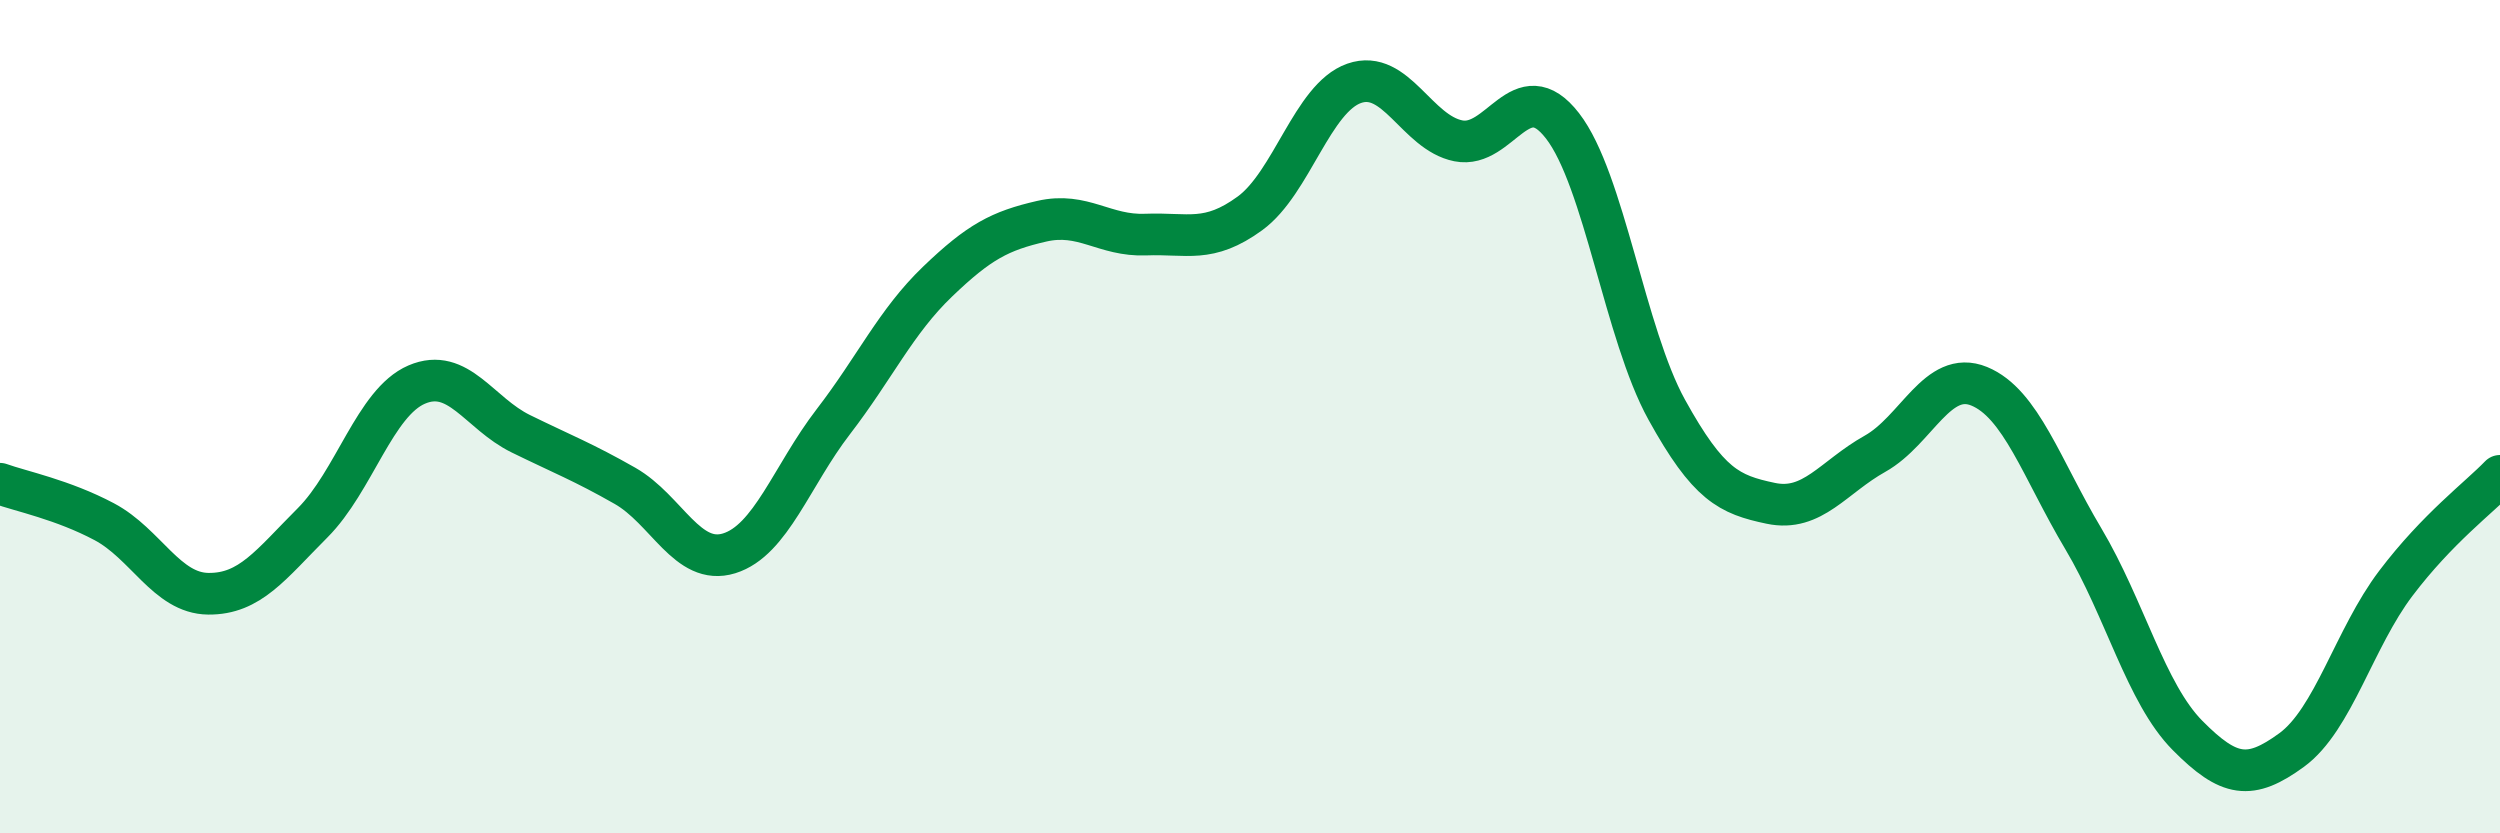
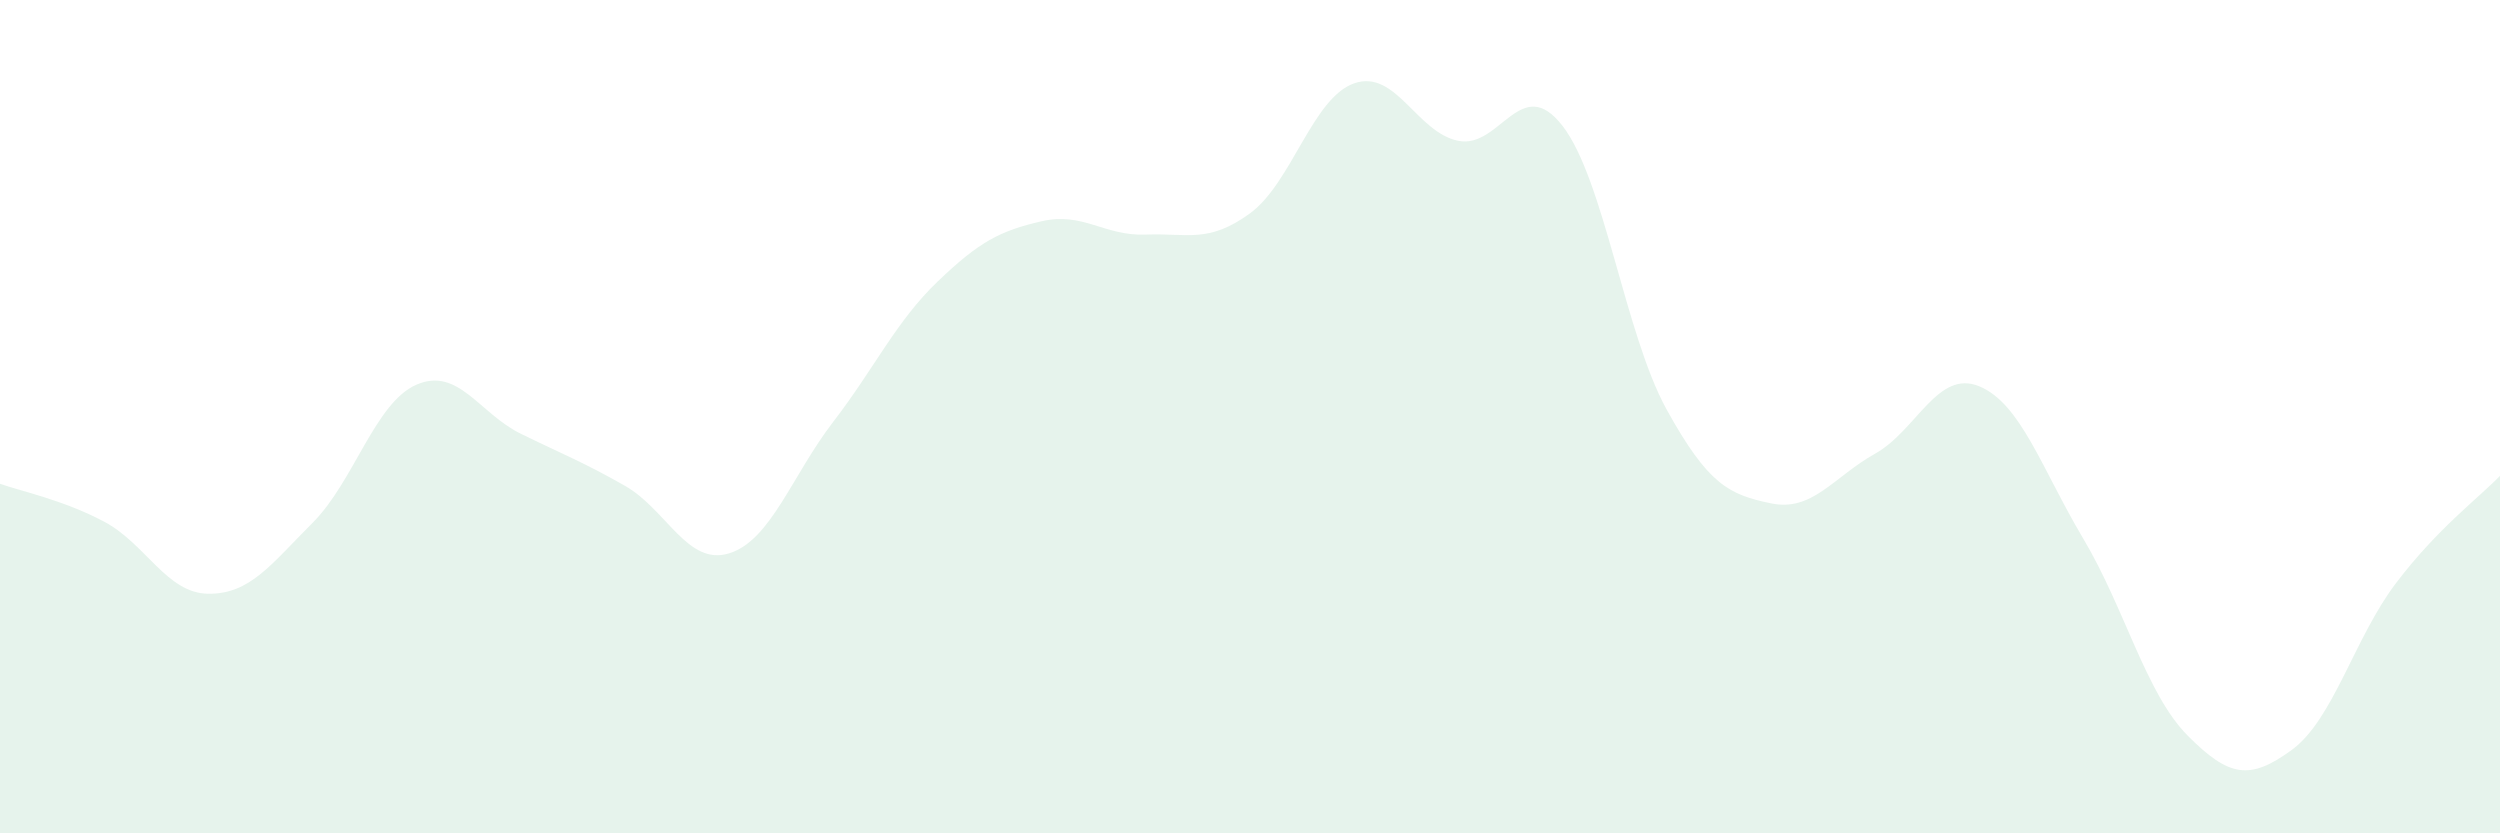
<svg xmlns="http://www.w3.org/2000/svg" width="60" height="20" viewBox="0 0 60 20">
  <path d="M 0,11.61 C 0.5,11.79 1.5,11.99 2.5,12.52 C 3.5,13.05 4,14.24 5,14.25 C 6,14.26 6.5,13.55 7.5,12.55 C 8.5,11.55 9,9.66 10,9.23 C 11,8.8 11.5,9.92 12.5,10.41 C 13.5,10.9 14,11.09 15,11.66 C 16,12.23 16.5,13.59 17.5,13.28 C 18.5,12.97 19,11.42 20,10.12 C 21,8.82 21.5,7.72 22.5,6.76 C 23.5,5.8 24,5.54 25,5.31 C 26,5.08 26.5,5.67 27.5,5.63 C 28.5,5.59 29,5.85 30,5.12 C 31,4.39 31.5,2.35 32.5,2 C 33.5,1.65 34,3.18 35,3.38 C 36,3.58 36.5,1.73 37.5,3.02 C 38.5,4.31 39,8.02 40,9.83 C 41,11.64 41.5,11.87 42.5,12.08 C 43.5,12.29 44,11.45 45,10.89 C 46,10.33 46.5,8.86 47.5,9.27 C 48.5,9.68 49,11.25 50,12.93 C 51,14.61 51.5,16.64 52.5,17.65 C 53.5,18.66 54,18.73 55,18 C 56,17.27 56.5,15.32 57.5,14 C 58.5,12.68 59.5,11.94 60,11.42L60 20L0 20Z" fill="#008740" opacity="0.1" stroke-linecap="round" stroke-linejoin="round" />
-   <path d="M 0,11.61 C 0.5,11.79 1.5,11.99 2.5,12.52 C 3.5,13.05 4,14.24 5,14.25 C 6,14.26 6.5,13.55 7.5,12.55 C 8.5,11.55 9,9.66 10,9.23 C 11,8.8 11.5,9.92 12.5,10.41 C 13.5,10.9 14,11.09 15,11.66 C 16,12.23 16.5,13.59 17.5,13.28 C 18.5,12.97 19,11.42 20,10.12 C 21,8.82 21.5,7.72 22.5,6.76 C 23.5,5.8 24,5.54 25,5.31 C 26,5.08 26.5,5.67 27.5,5.63 C 28.5,5.59 29,5.85 30,5.12 C 31,4.39 31.5,2.35 32.5,2 C 33.5,1.65 34,3.18 35,3.38 C 36,3.58 36.5,1.73 37.5,3.02 C 38.5,4.31 39,8.02 40,9.83 C 41,11.64 41.5,11.87 42.5,12.08 C 43.5,12.29 44,11.45 45,10.89 C 46,10.33 46.5,8.86 47.5,9.27 C 48.5,9.68 49,11.25 50,12.93 C 51,14.61 51.5,16.64 52.5,17.65 C 53.5,18.66 54,18.73 55,18 C 56,17.27 56.5,15.32 57.5,14 C 58.5,12.68 59.5,11.94 60,11.42" stroke="#008740" stroke-width="1" fill="none" stroke-linecap="round" stroke-linejoin="round" />
</svg>